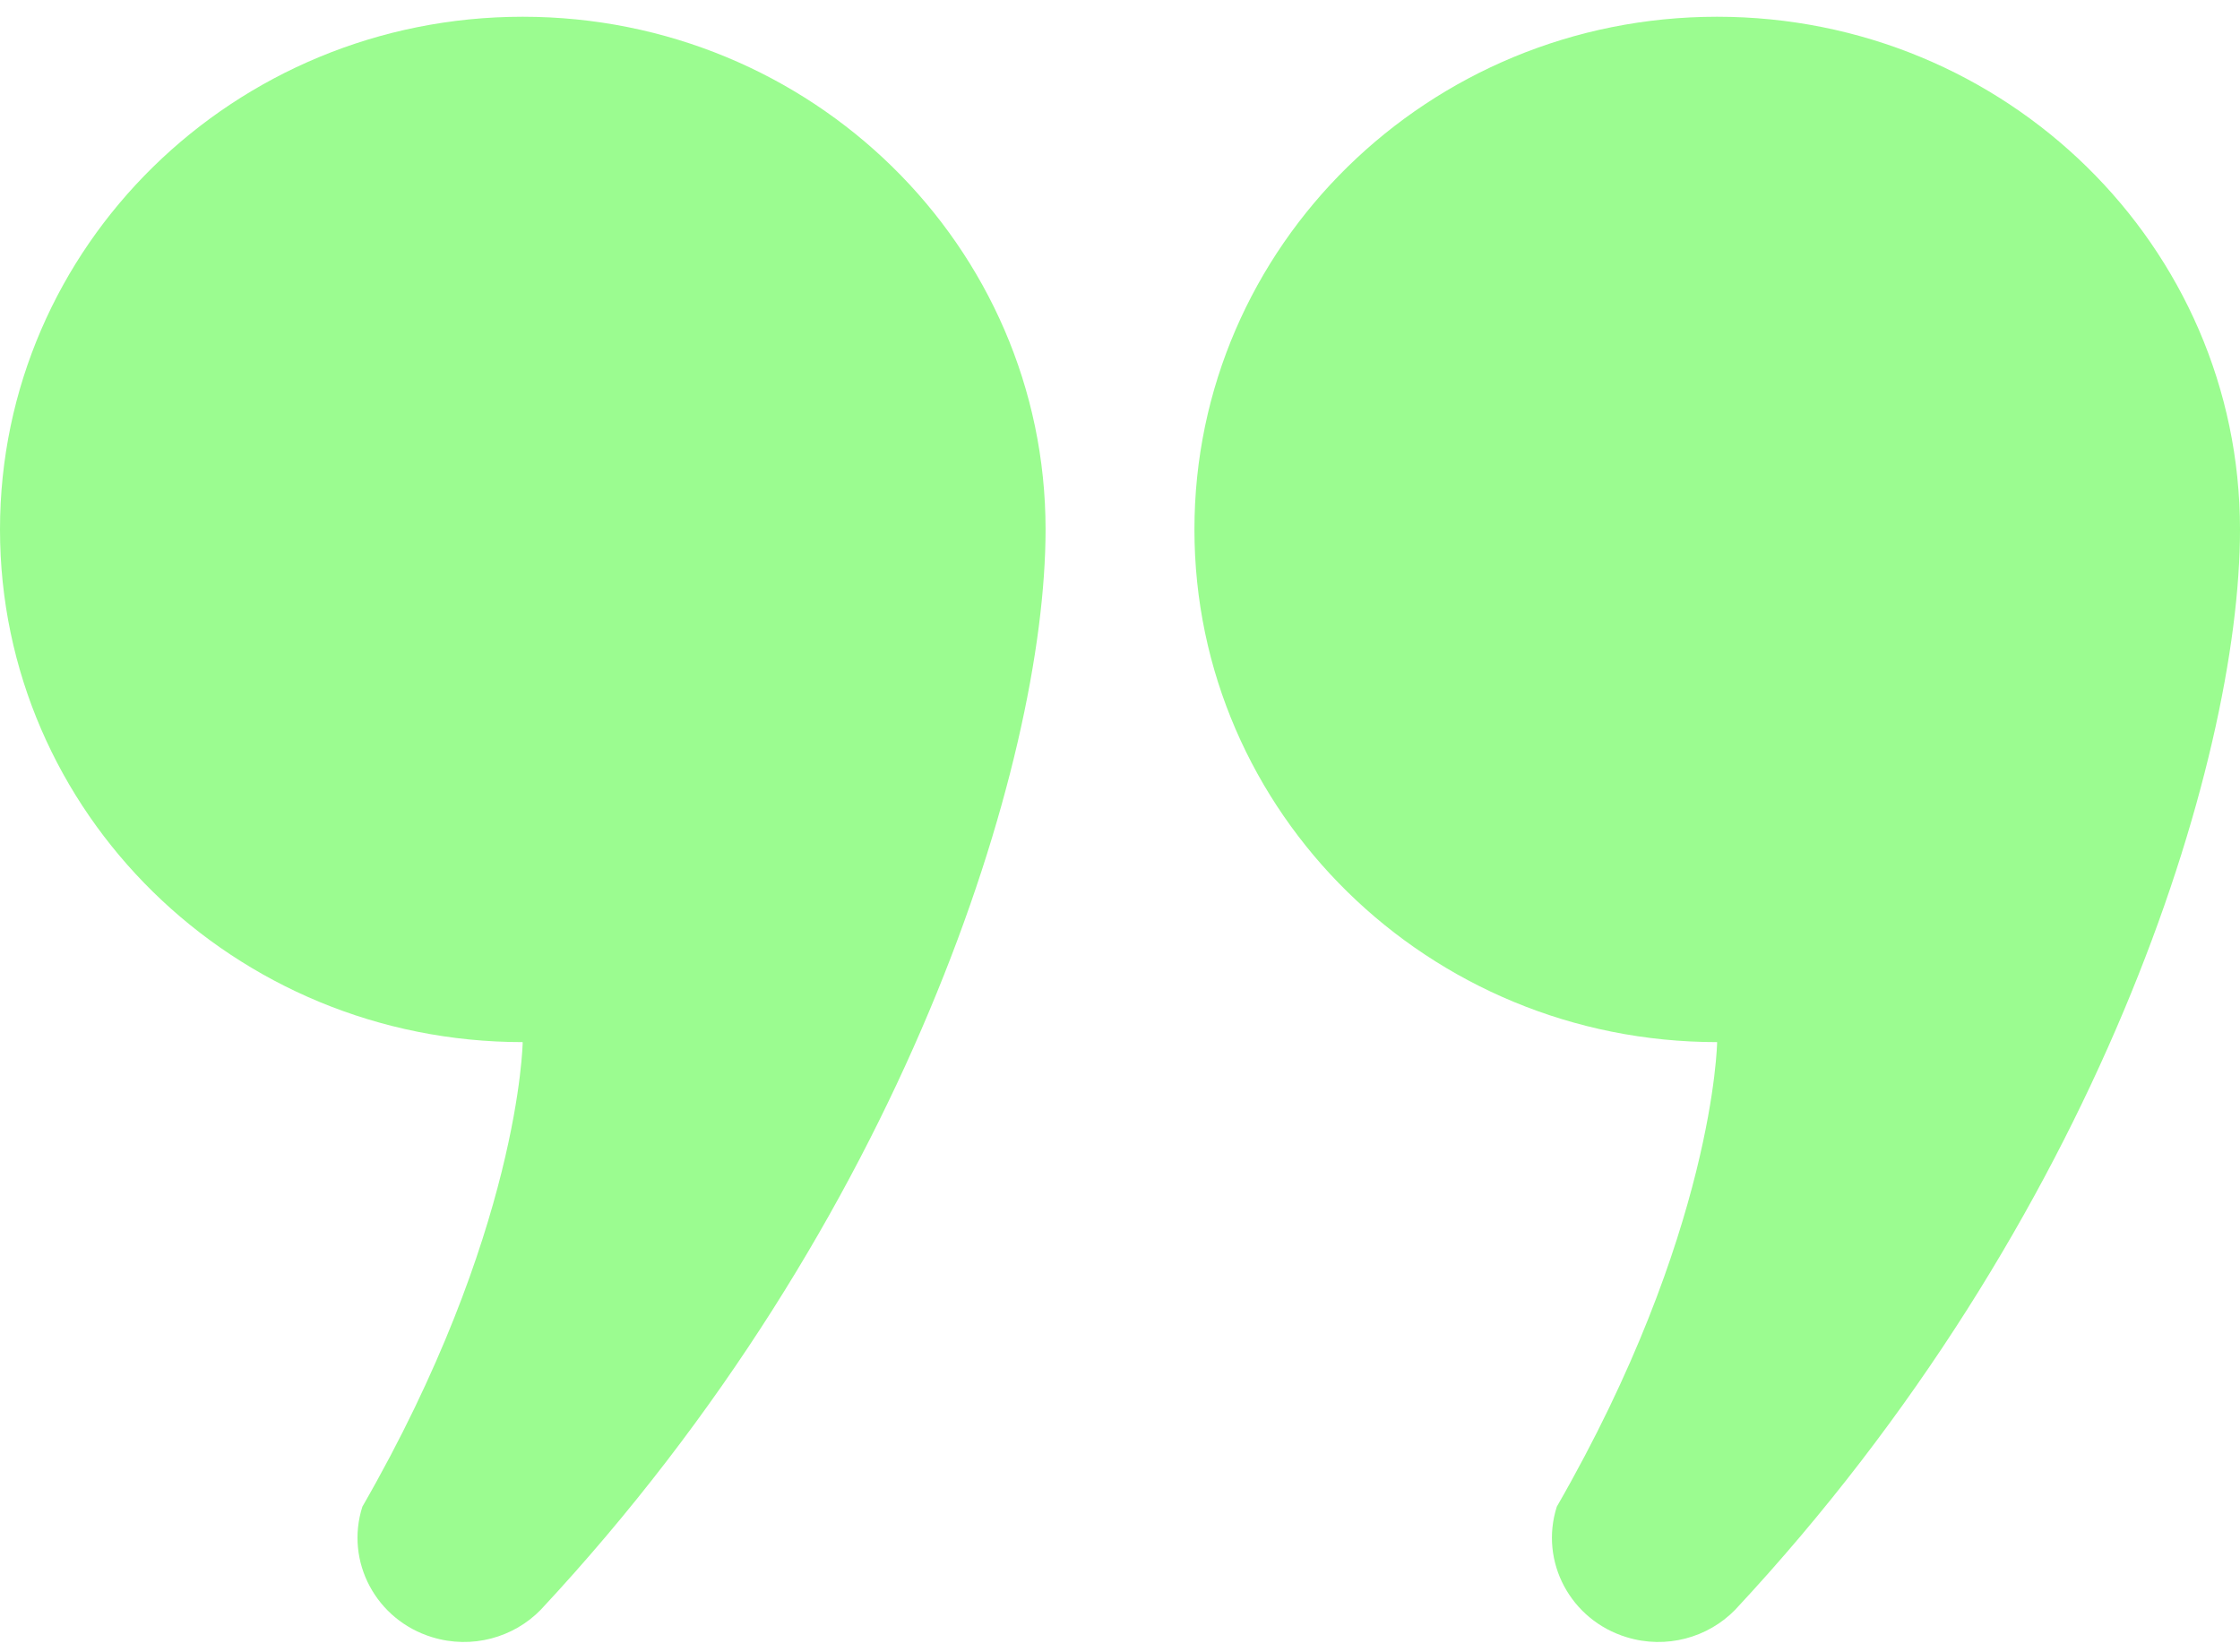
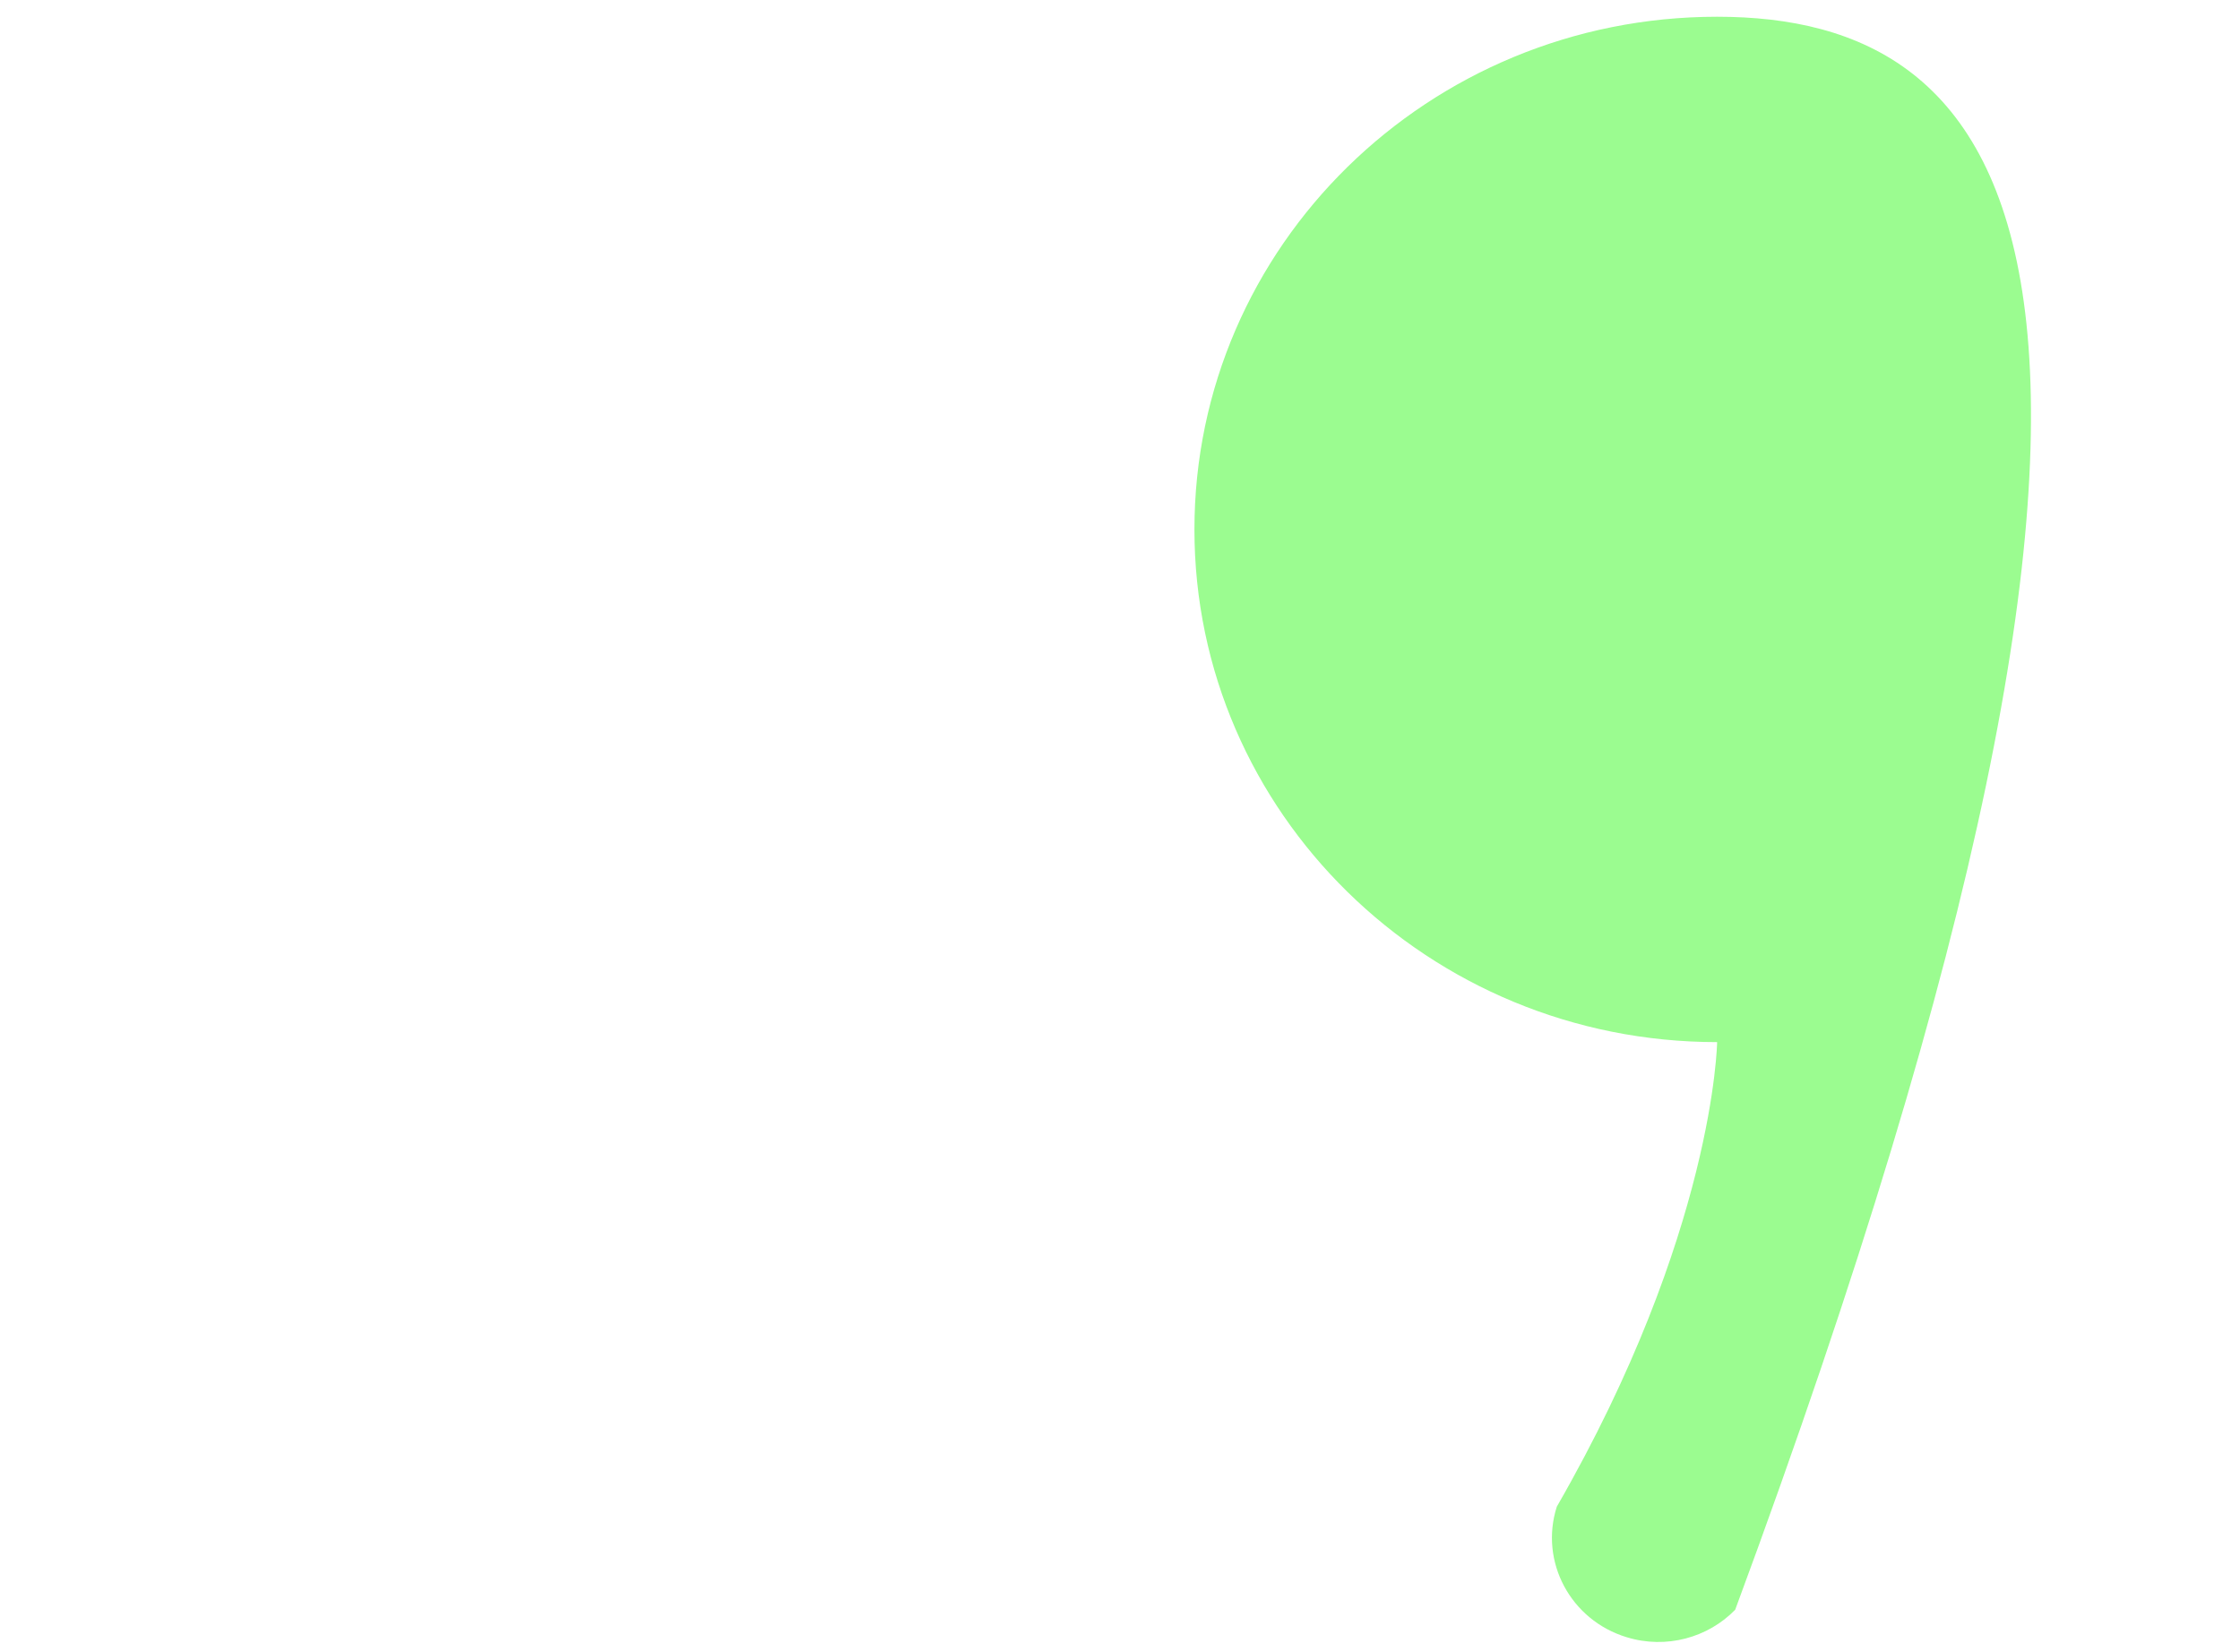
<svg xmlns="http://www.w3.org/2000/svg" width="61" height="45" viewBox="0 0 61 45" fill="none">
  <g id="Group">
-     <path id="Vector" d="M14.234 0.456C6.373 0.456 0 6.708 0 14.421C0 22.131 6.373 28.383 14.234 28.383C14.234 28.383 14.165 33.57 9.868 41.036C9.391 42.532 10.242 44.125 11.768 44.59C12.851 44.924 13.99 44.599 14.726 43.843C24.606 33.245 28.473 20.772 28.473 14.421C28.473 6.708 22.101 0.456 14.234 0.456Z" fill="#9BFC90" />
-     <path id="Vector_2" d="M46.761 0.456C38.9 0.456 32.527 6.708 32.527 14.421C32.527 22.131 38.9 28.383 46.761 28.383C46.761 28.383 46.692 33.57 42.395 41.036C41.918 42.532 42.769 44.125 44.295 44.59C45.378 44.924 46.517 44.599 47.253 43.843C57.133 33.245 61 20.772 61 14.421C61 6.708 54.628 0.456 46.761 0.456Z" fill="#9BFC90" />
+     <path id="Vector_2" d="M46.761 0.456C38.9 0.456 32.527 6.708 32.527 14.421C32.527 22.131 38.9 28.383 46.761 28.383C46.761 28.383 46.692 33.57 42.395 41.036C41.918 42.532 42.769 44.125 44.295 44.59C45.378 44.924 46.517 44.599 47.253 43.843C61 6.708 54.628 0.456 46.761 0.456Z" fill="#9BFC90" />
  </g>
</svg>